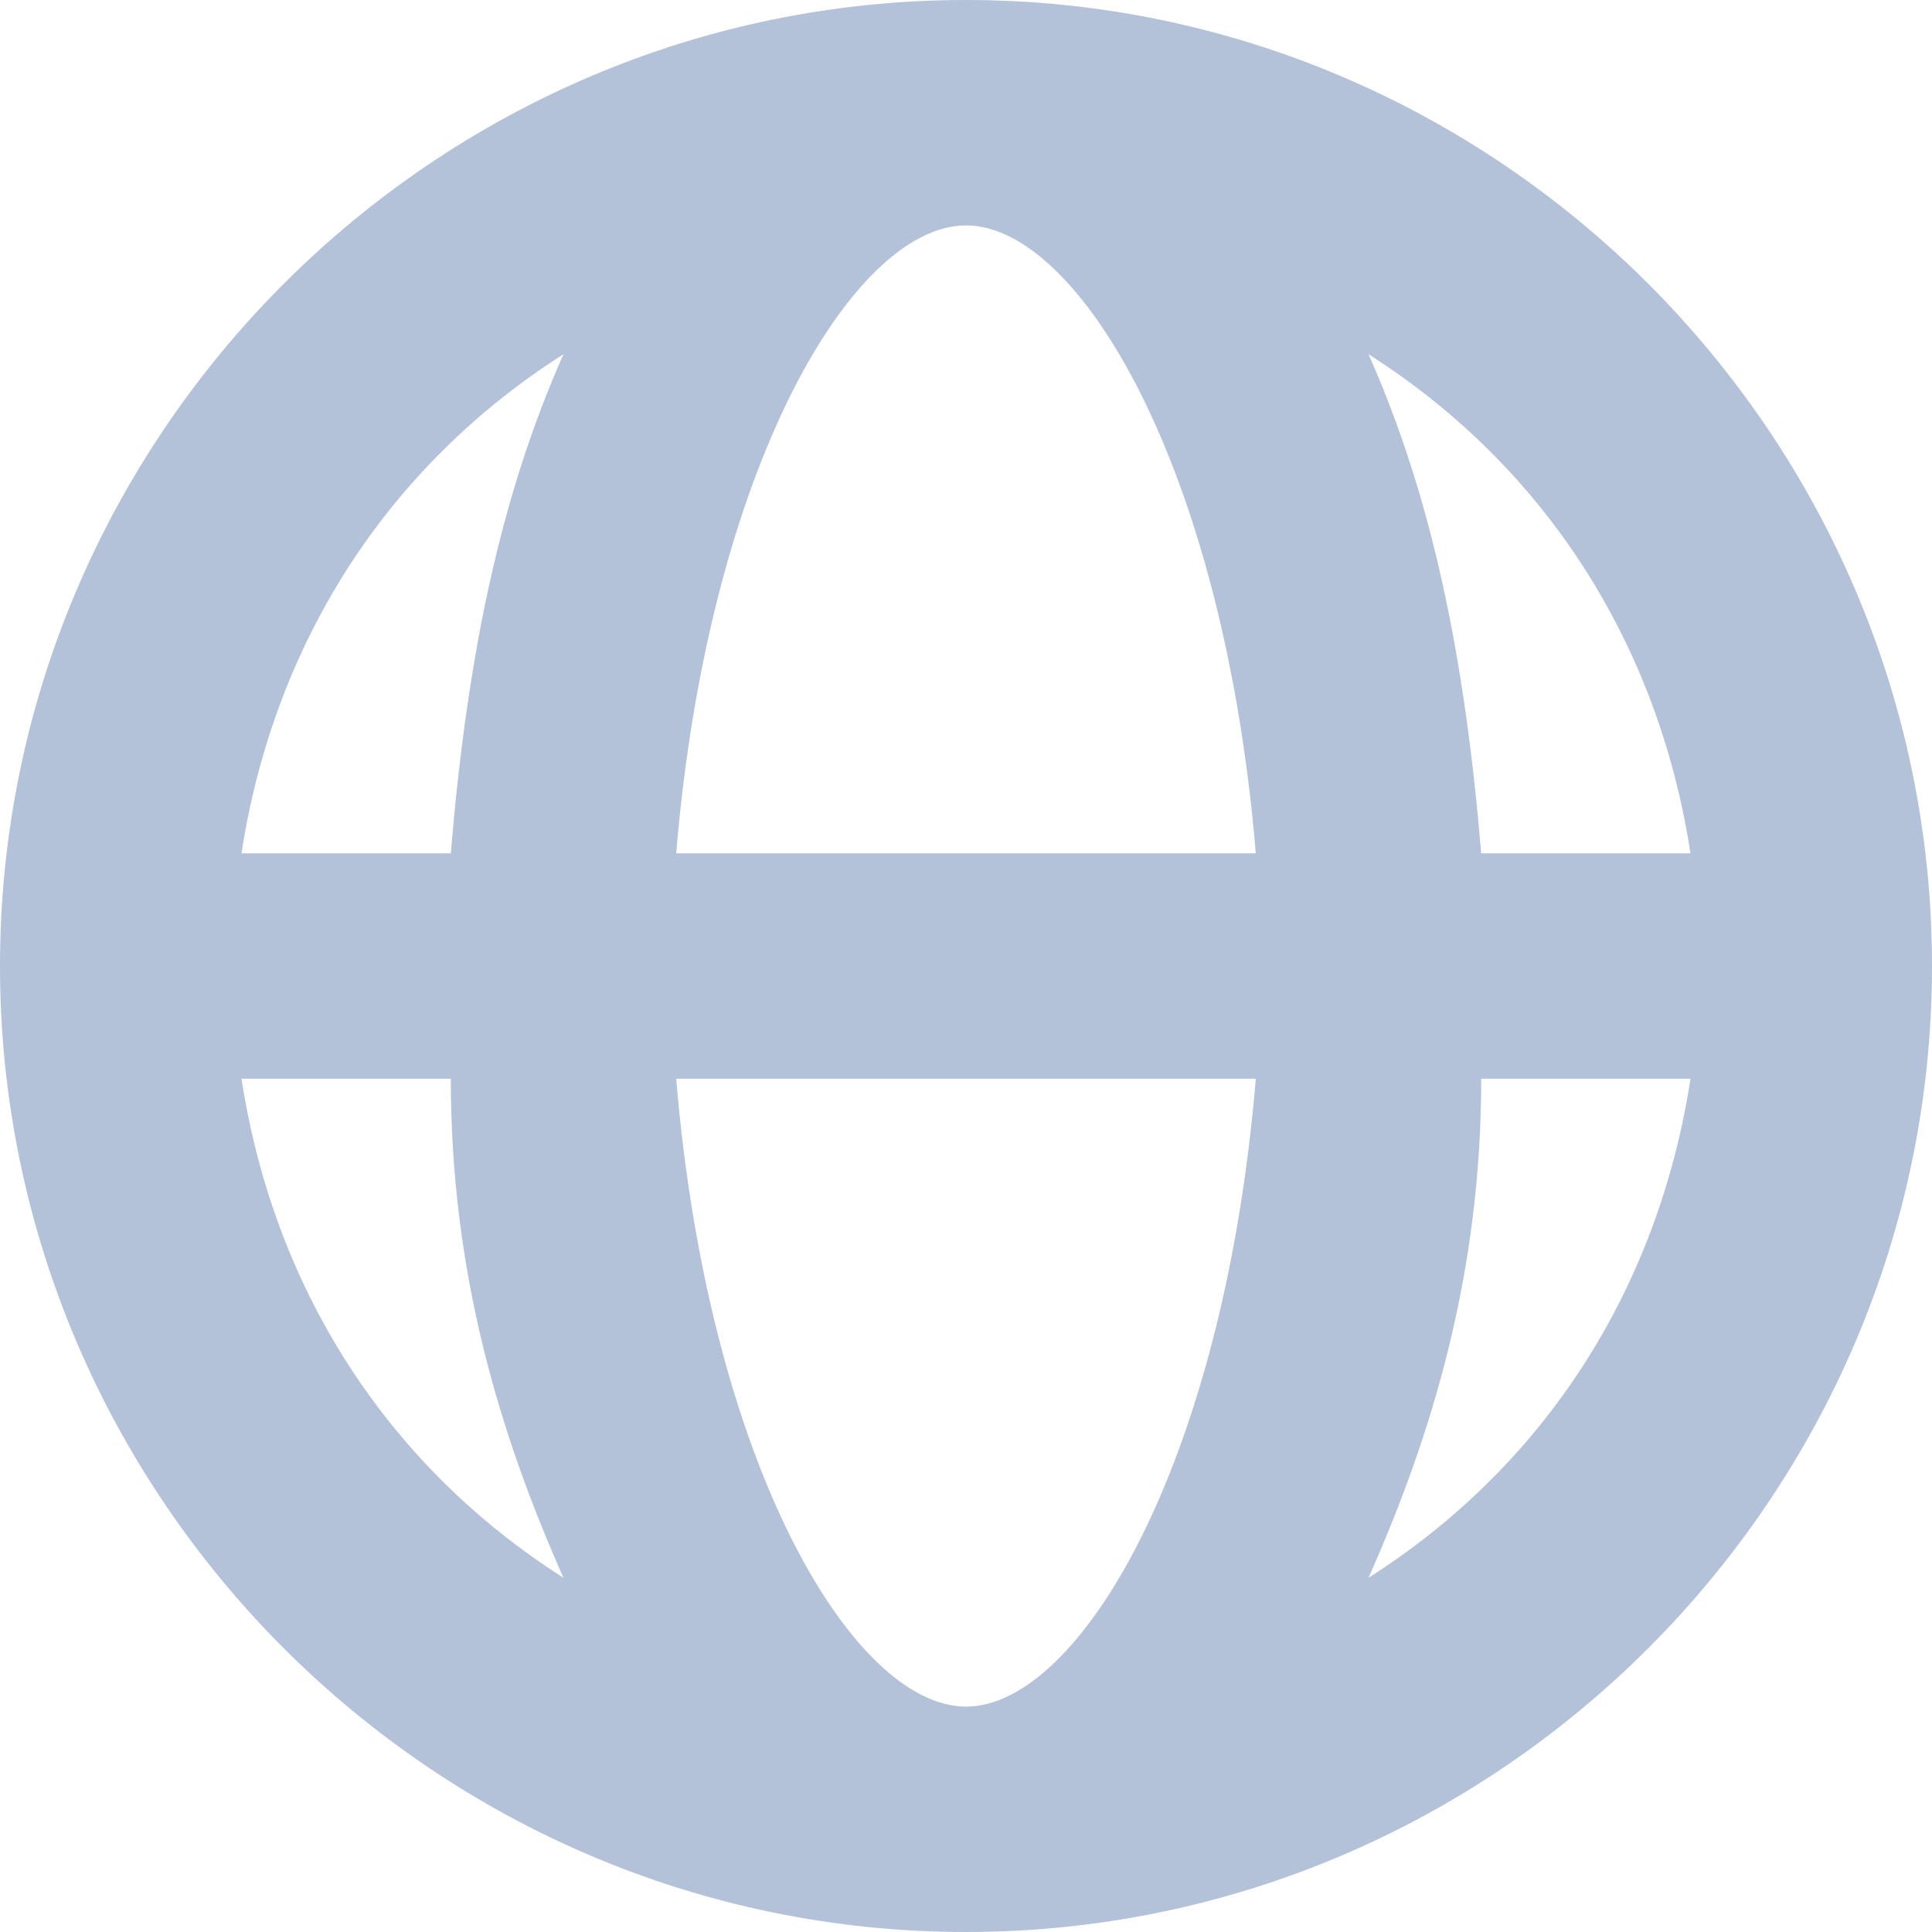
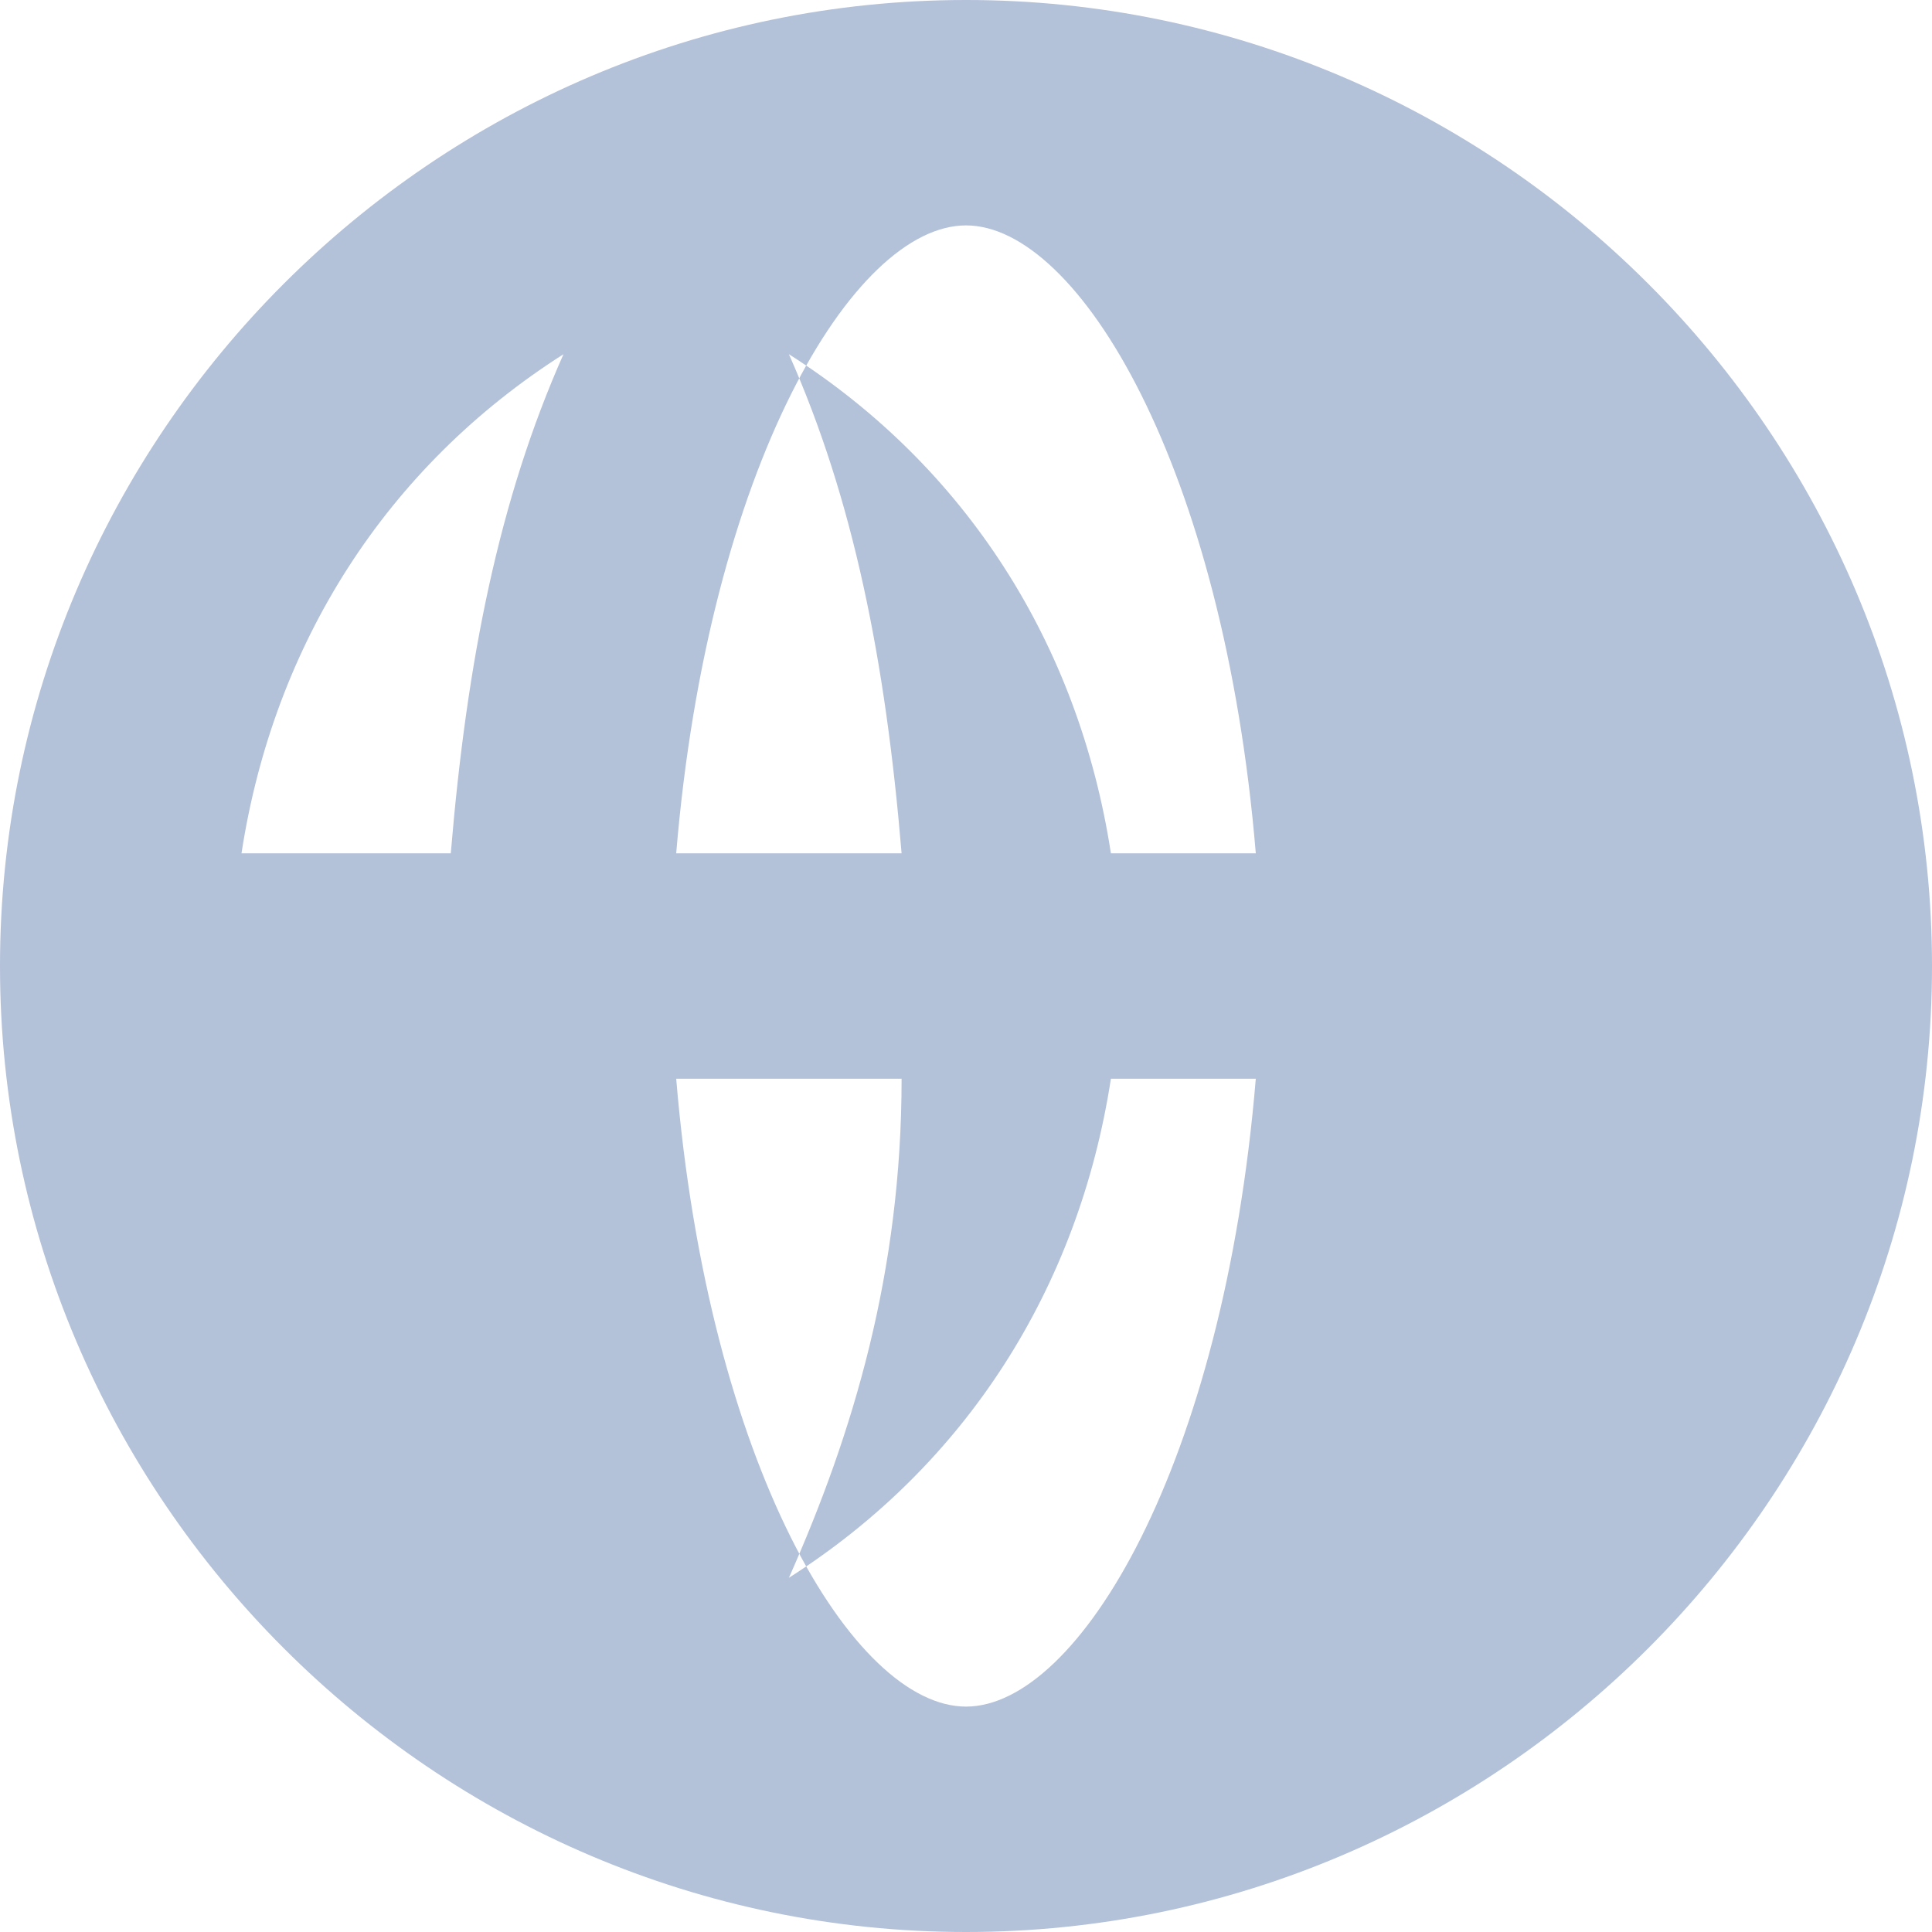
<svg xmlns="http://www.w3.org/2000/svg" enable-background="new 0 0 12 12" viewBox="0 0 12 12">
-   <path d="m6 0c3.3 0 6 2.7 6 6s-2.7 6-6 6-6-2.7-6-6 2.7-6 6-6zm-4.5 5.3h1.3c.1-1.2.3-2.2.7-3.1-1.1.7-1.8 1.8-2 3.1zm4.5 5.3c.7 0 1.6-1.5 1.8-3.9h-3.6c.2 2.4 1.1 3.9 1.8 3.9zm1.8-5.3c-.2-2.4-1.1-3.9-1.8-3.9s-1.6 1.5-1.8 3.9zm.7-3.1c.4.9.6 1.9.7 3.1h1.3c-.2-1.3-.9-2.4-2-3.1zm2 4.5h-1.3c0 1.2-.3 2.2-.7 3.1 1.1-.7 1.8-1.8 2-3.1zm-7 3.1c-.4-.9-.7-1.9-.7-3.1h-1.3c.2 1.3.9 2.4 2 3.1z" fill="#b3c1d9" />
+   <path d="m6 0c3.3 0 6 2.7 6 6s-2.7 6-6 6-6-2.7-6-6 2.7-6 6-6zm-4.5 5.3h1.3c.1-1.2.3-2.2.7-3.1-1.1.7-1.8 1.8-2 3.1zm4.5 5.3c.7 0 1.6-1.5 1.8-3.9h-3.6c.2 2.4 1.1 3.9 1.8 3.9zm1.8-5.3c-.2-2.4-1.1-3.9-1.8-3.9s-1.6 1.5-1.8 3.9m.7-3.1c.4.9.6 1.9.7 3.1h1.3c-.2-1.3-.9-2.4-2-3.1zm2 4.5h-1.3c0 1.2-.3 2.2-.7 3.1 1.1-.7 1.8-1.8 2-3.1zm-7 3.1c-.4-.9-.7-1.9-.7-3.1h-1.3c.2 1.3.9 2.4 2 3.1z" fill="#b3c1d9" />
</svg>